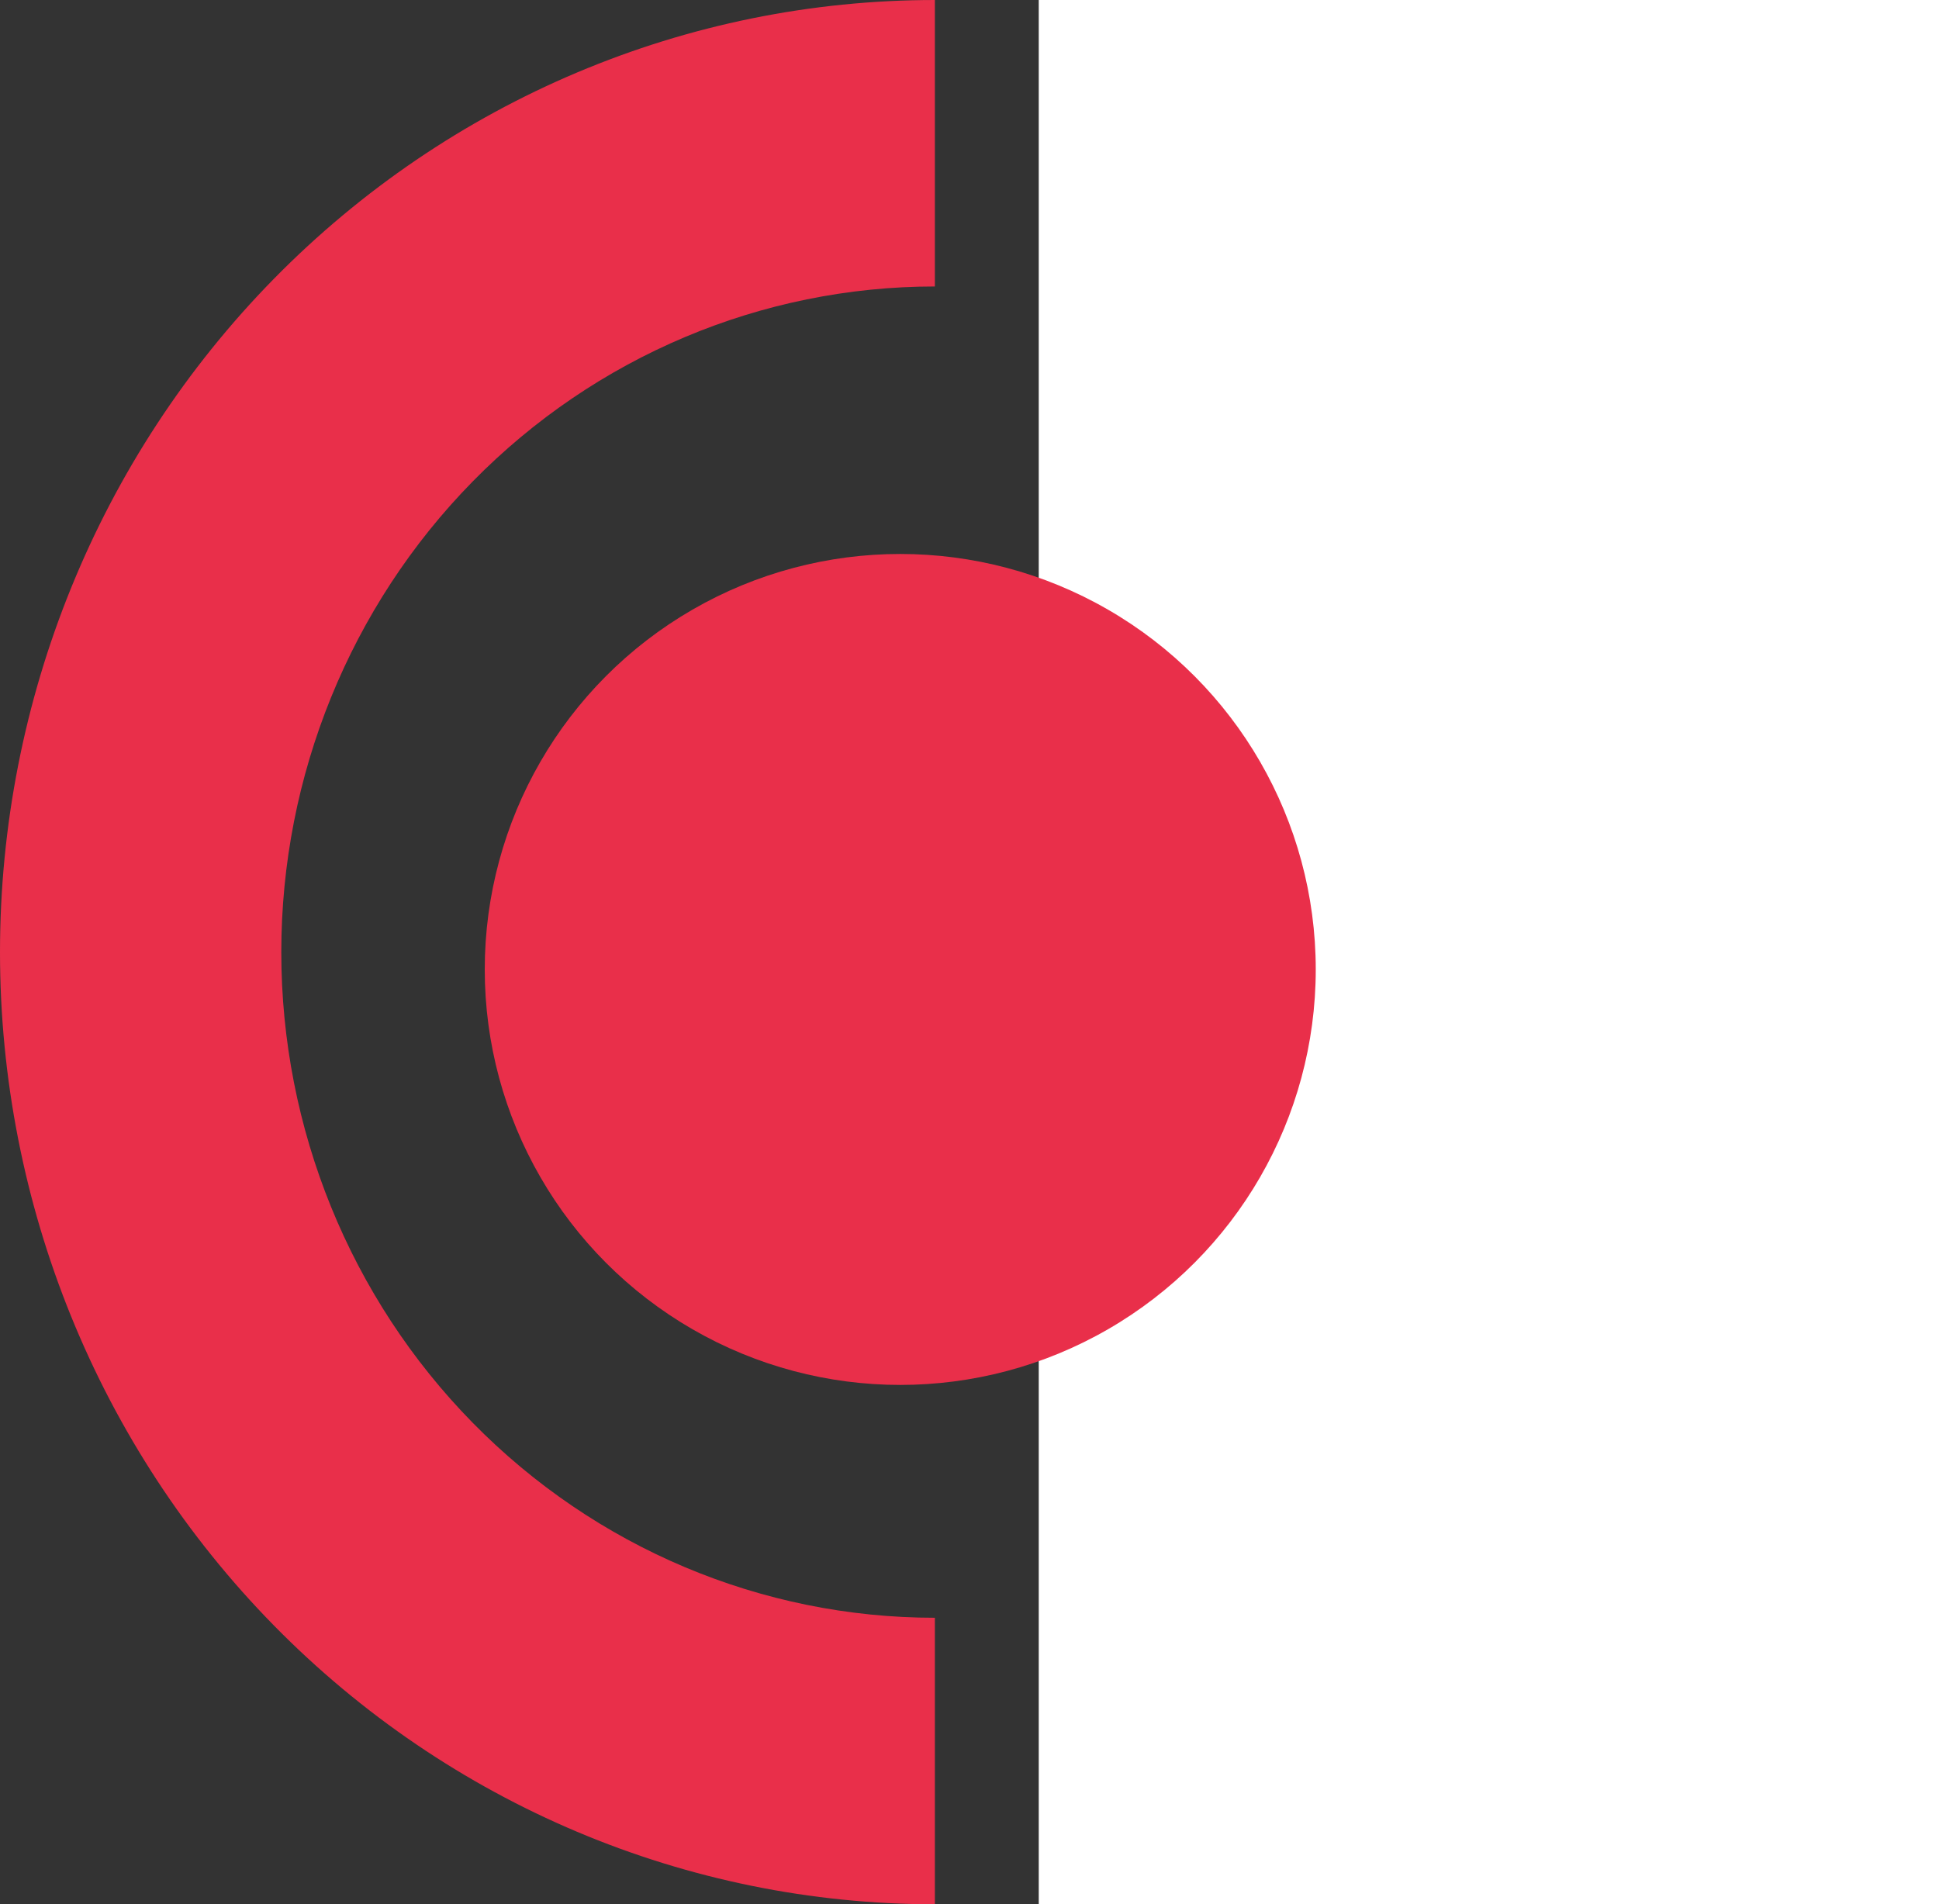
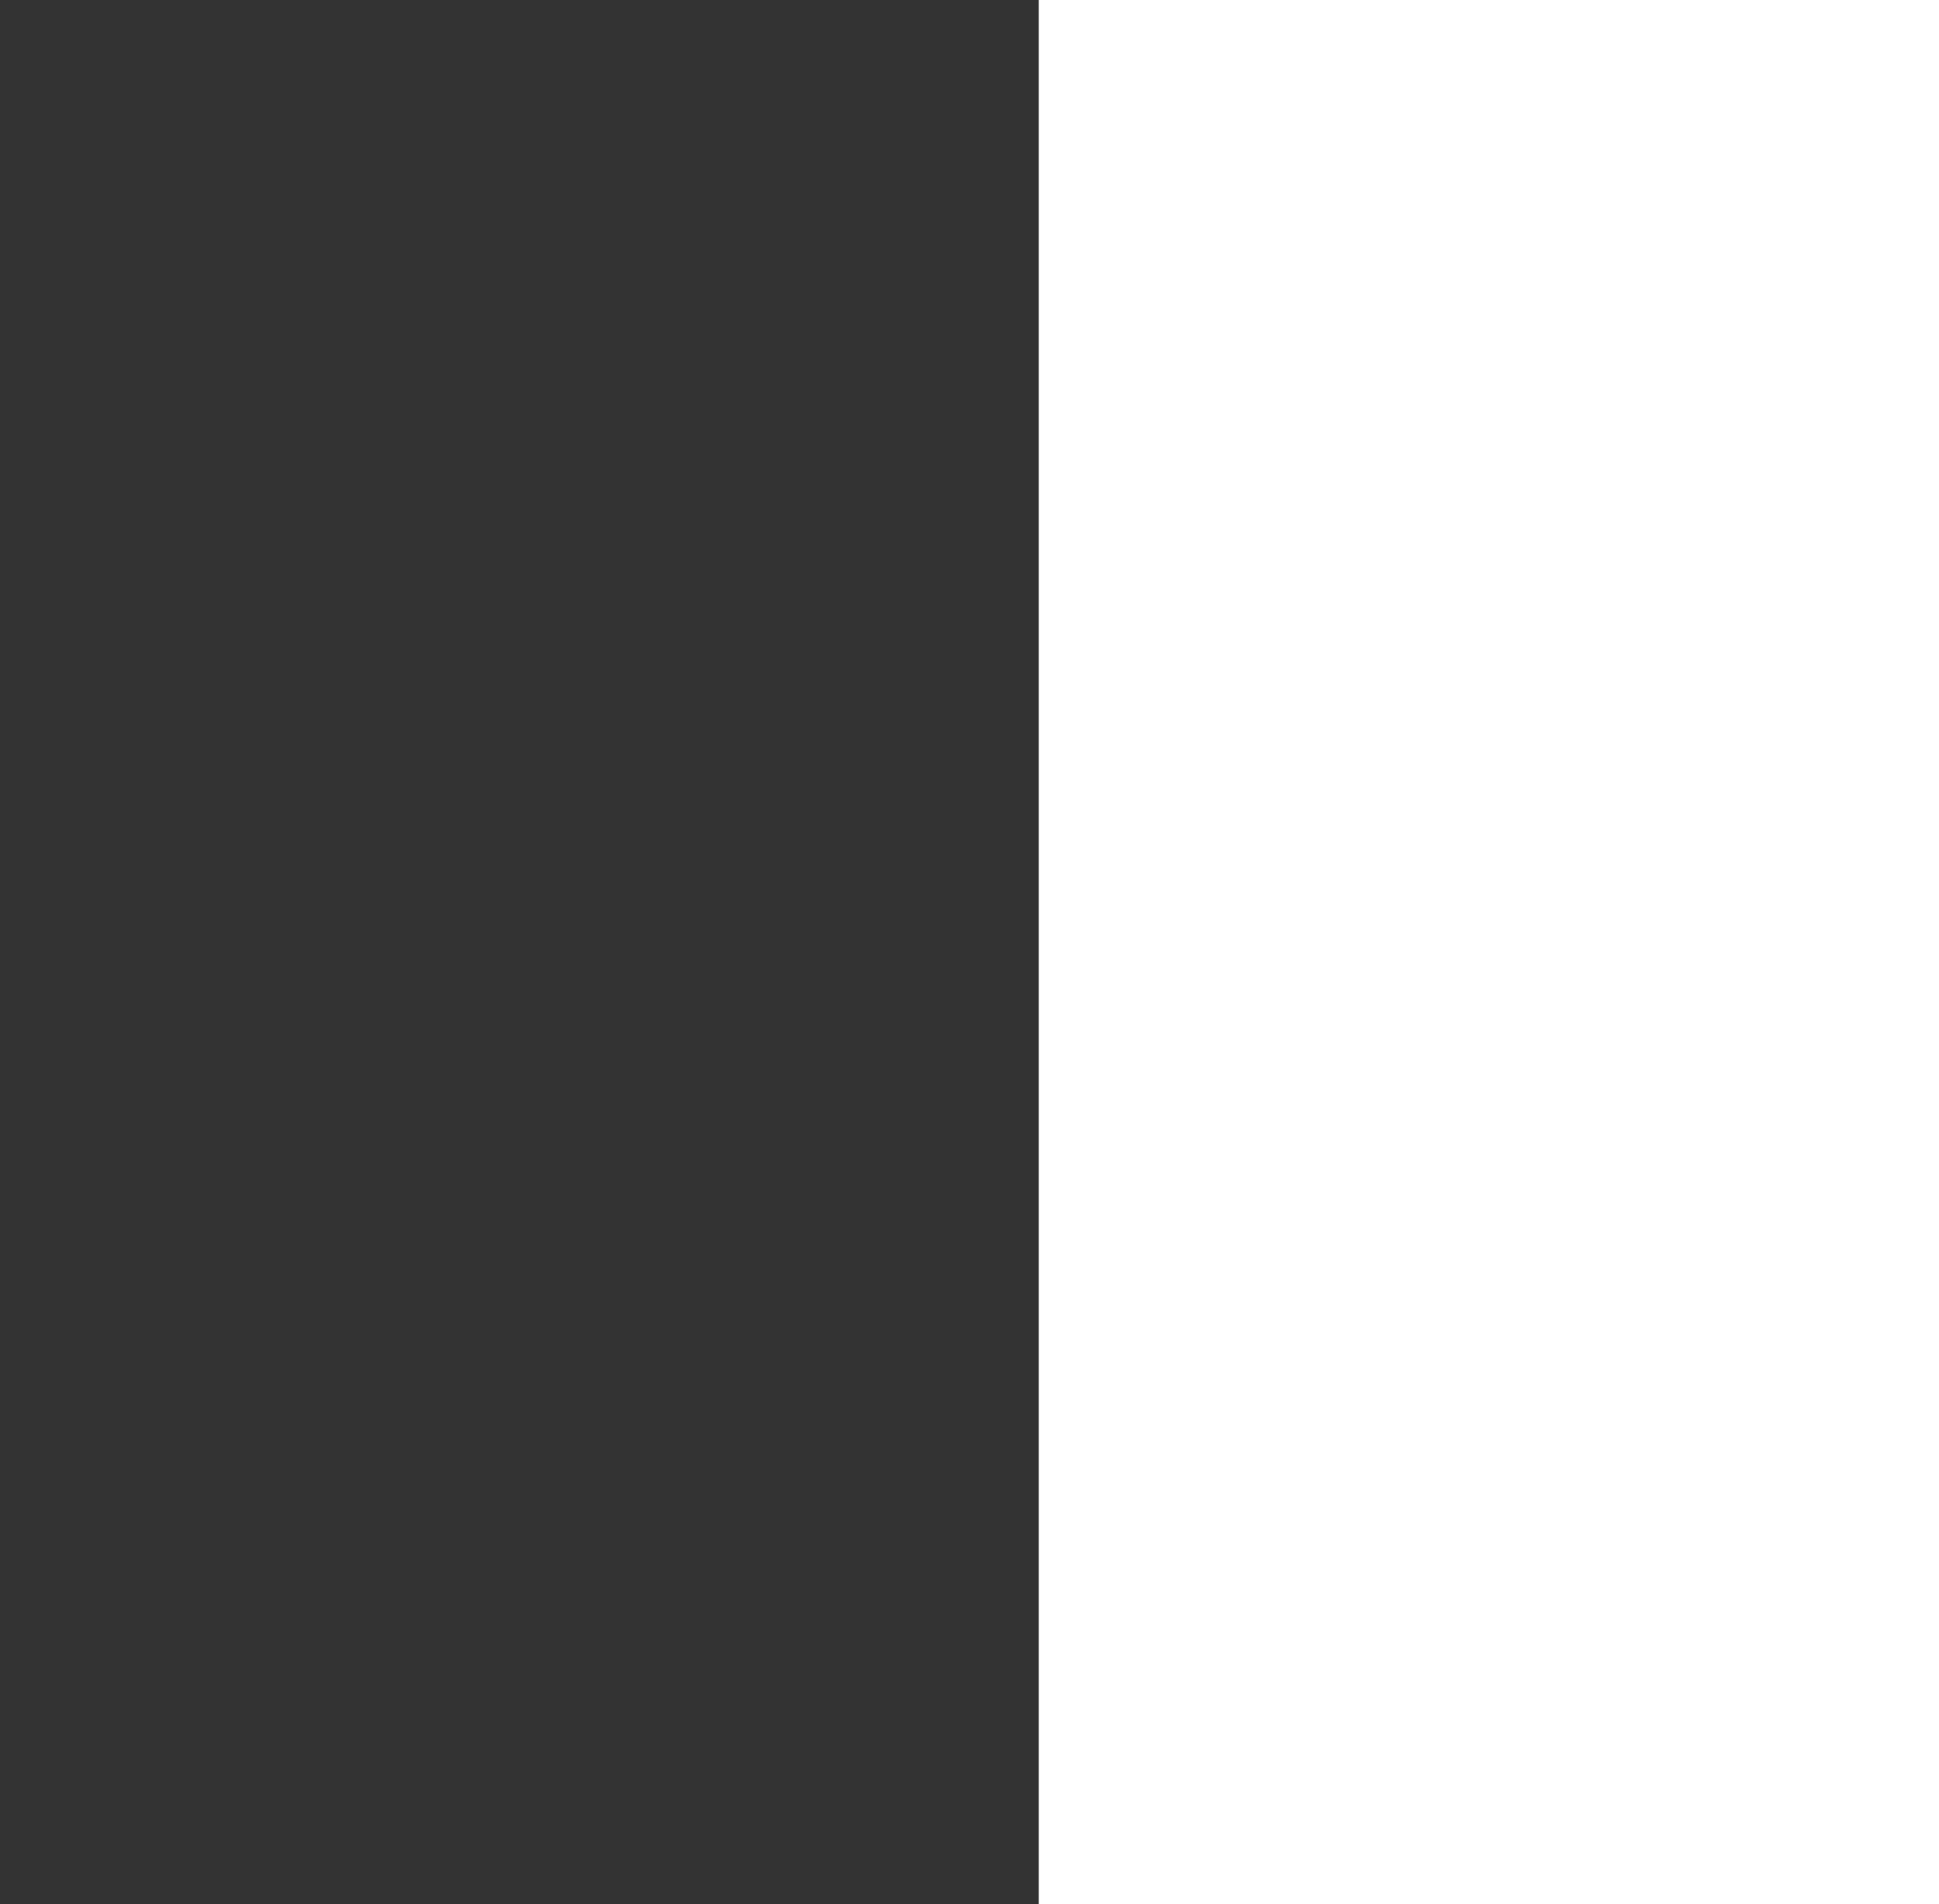
<svg xmlns="http://www.w3.org/2000/svg" fill="none" height="100%" overflow="visible" preserveAspectRatio="none" style="display: block;" viewBox="0 0 56 55" width="100%">
  <rect x="0" y="0" width="56" height="55" fill="#333333" stroke="none" />
  <g id="Frame 223">
    <g id="Group 37">
-       <path d="M27 -4.36187e-05C19.839 -4.33057e-05 12.972 2.897 7.908 8.055C2.845 13.212 0 20.206 0 27.5C0 34.793 2.845 41.788 7.908 46.945C12.972 52.103 19.839 55 27 55L27 46.725C21.994 46.725 17.193 44.7 13.653 41.094C10.113 37.489 8.124 32.599 8.124 27.5C8.124 22.401 10.113 17.511 13.653 13.905C17.193 10.3 21.994 8.274 27 8.274L27 -4.36187e-05Z" fill="#E92F4A" id="Ellipse 7" />
      <rect fill="white" height="55" id="Rectangle 26" width="26" x="30" y="1.18021e-06" />
-       <circle cx="26" cy="28" fill="#E92F4A" id="Ellipse 8" r="12" />
    </g>
  </g>
</svg>